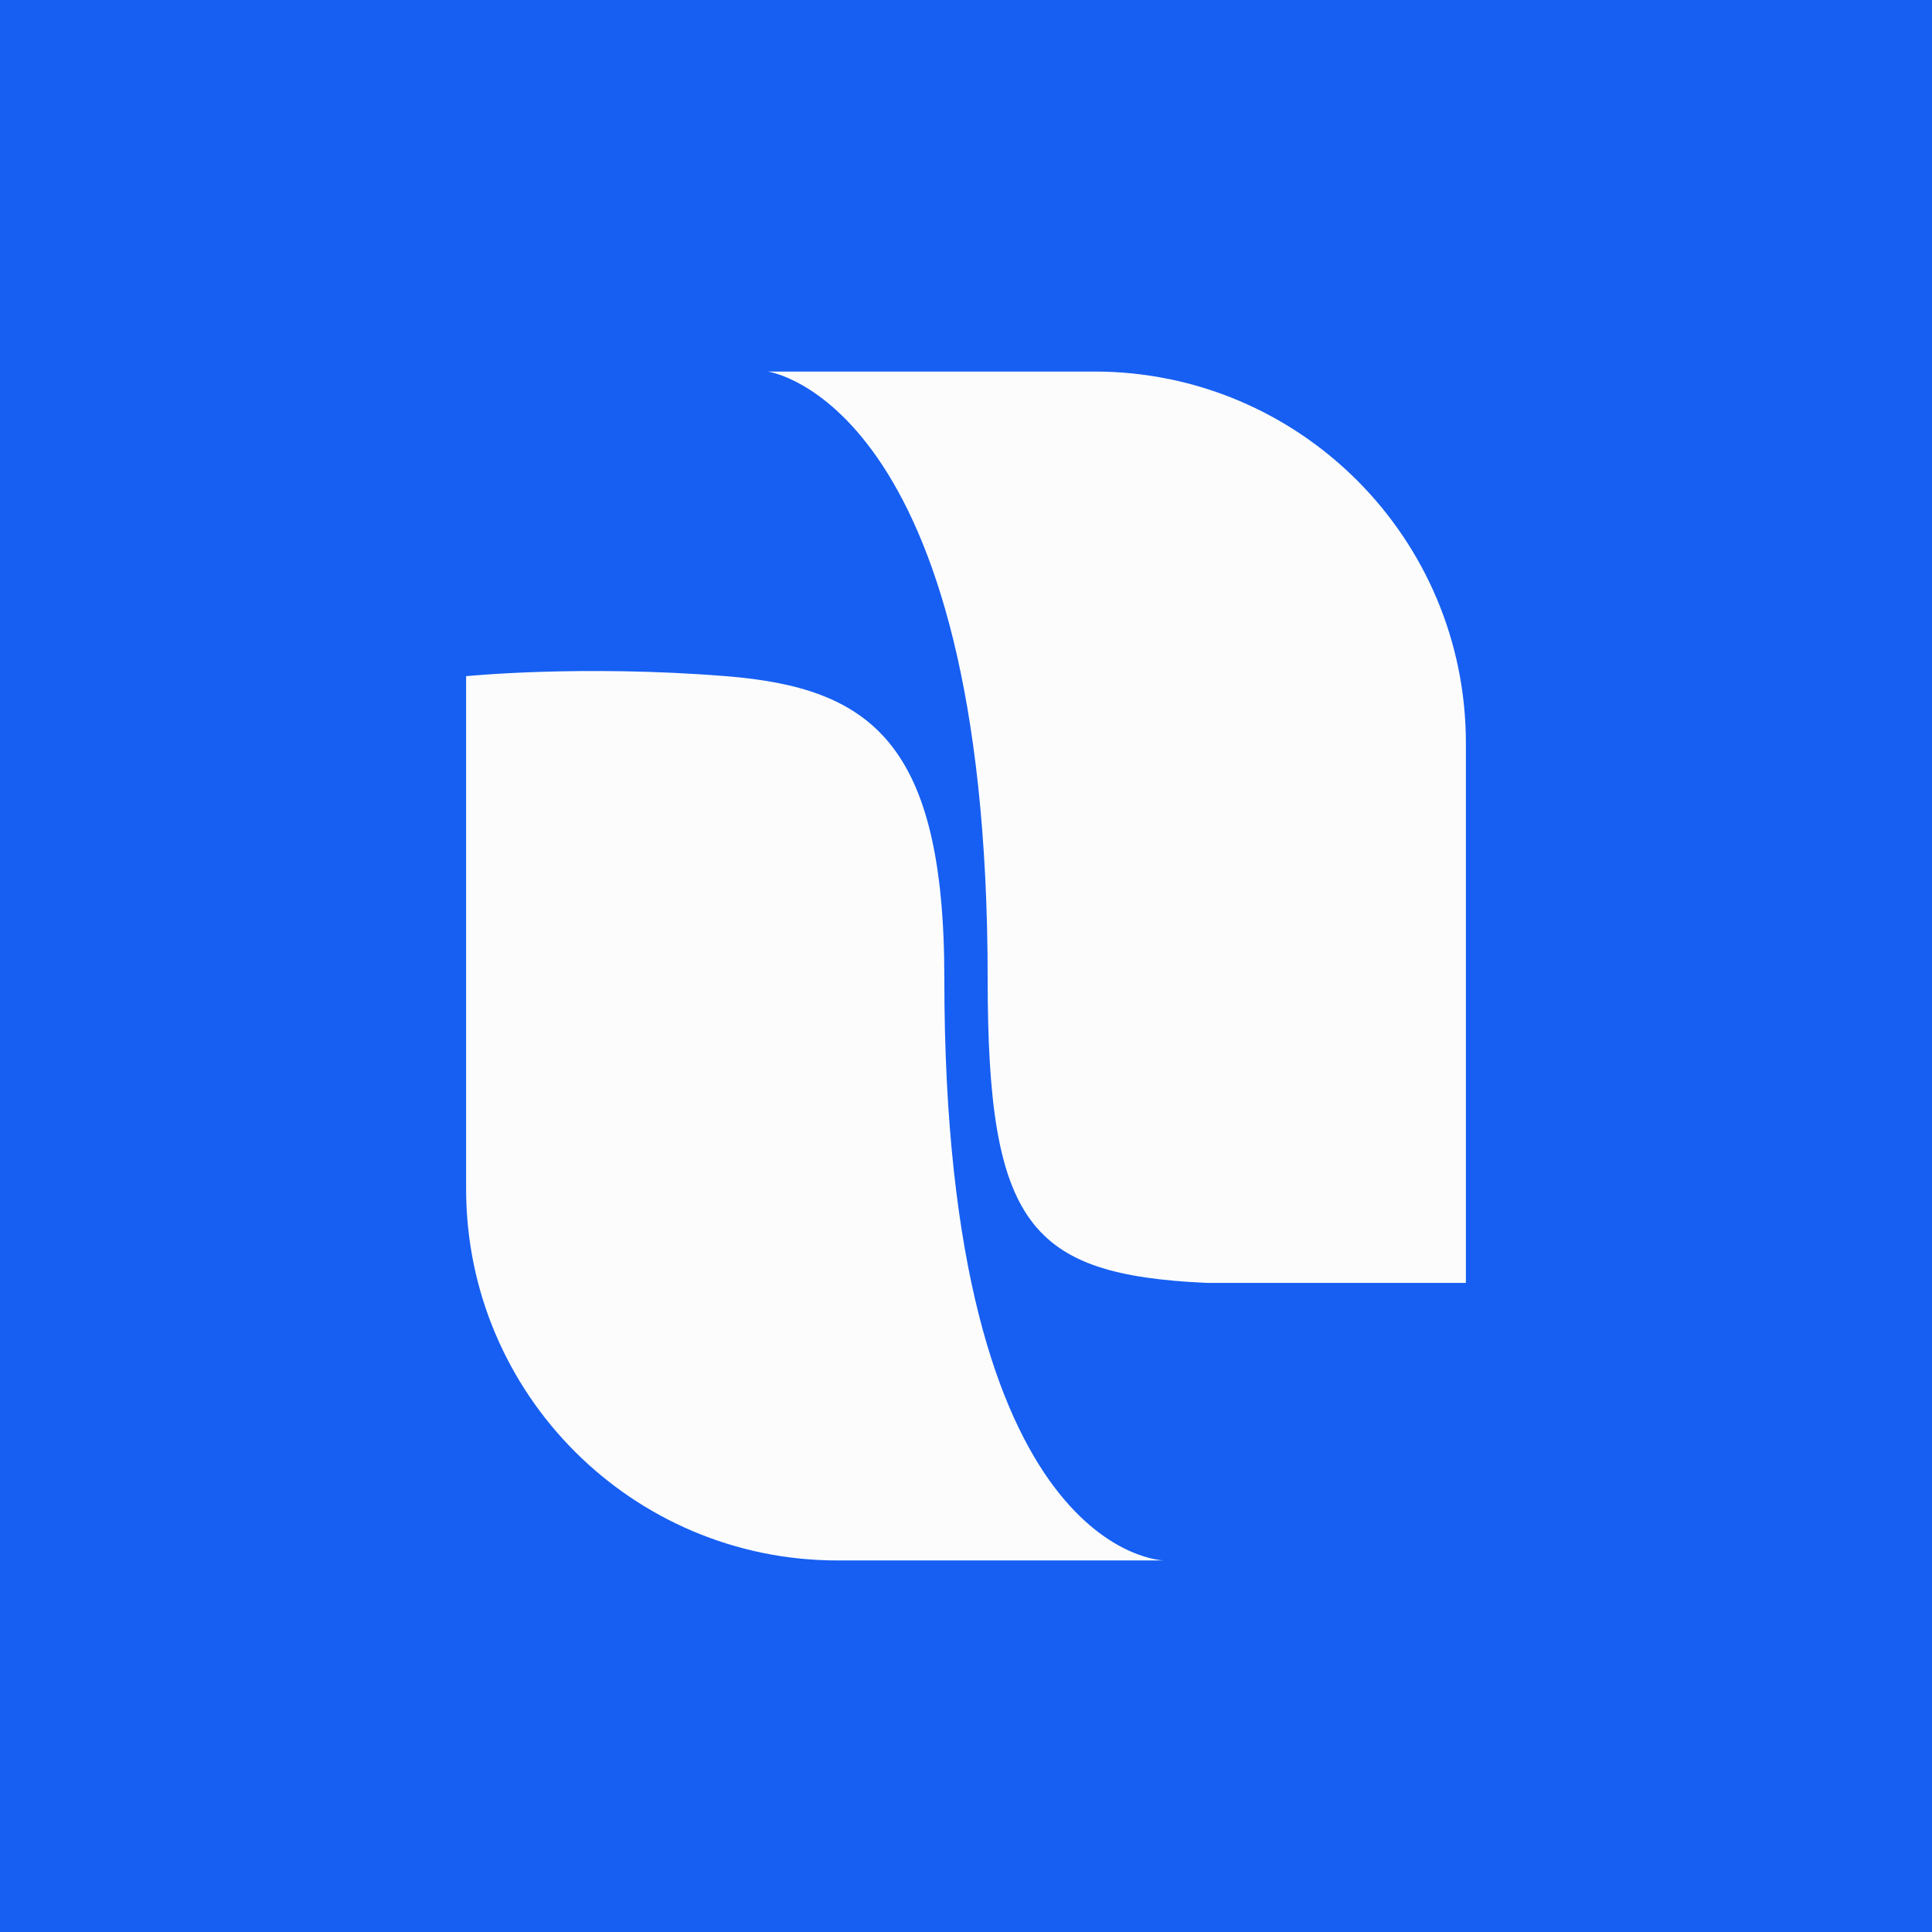
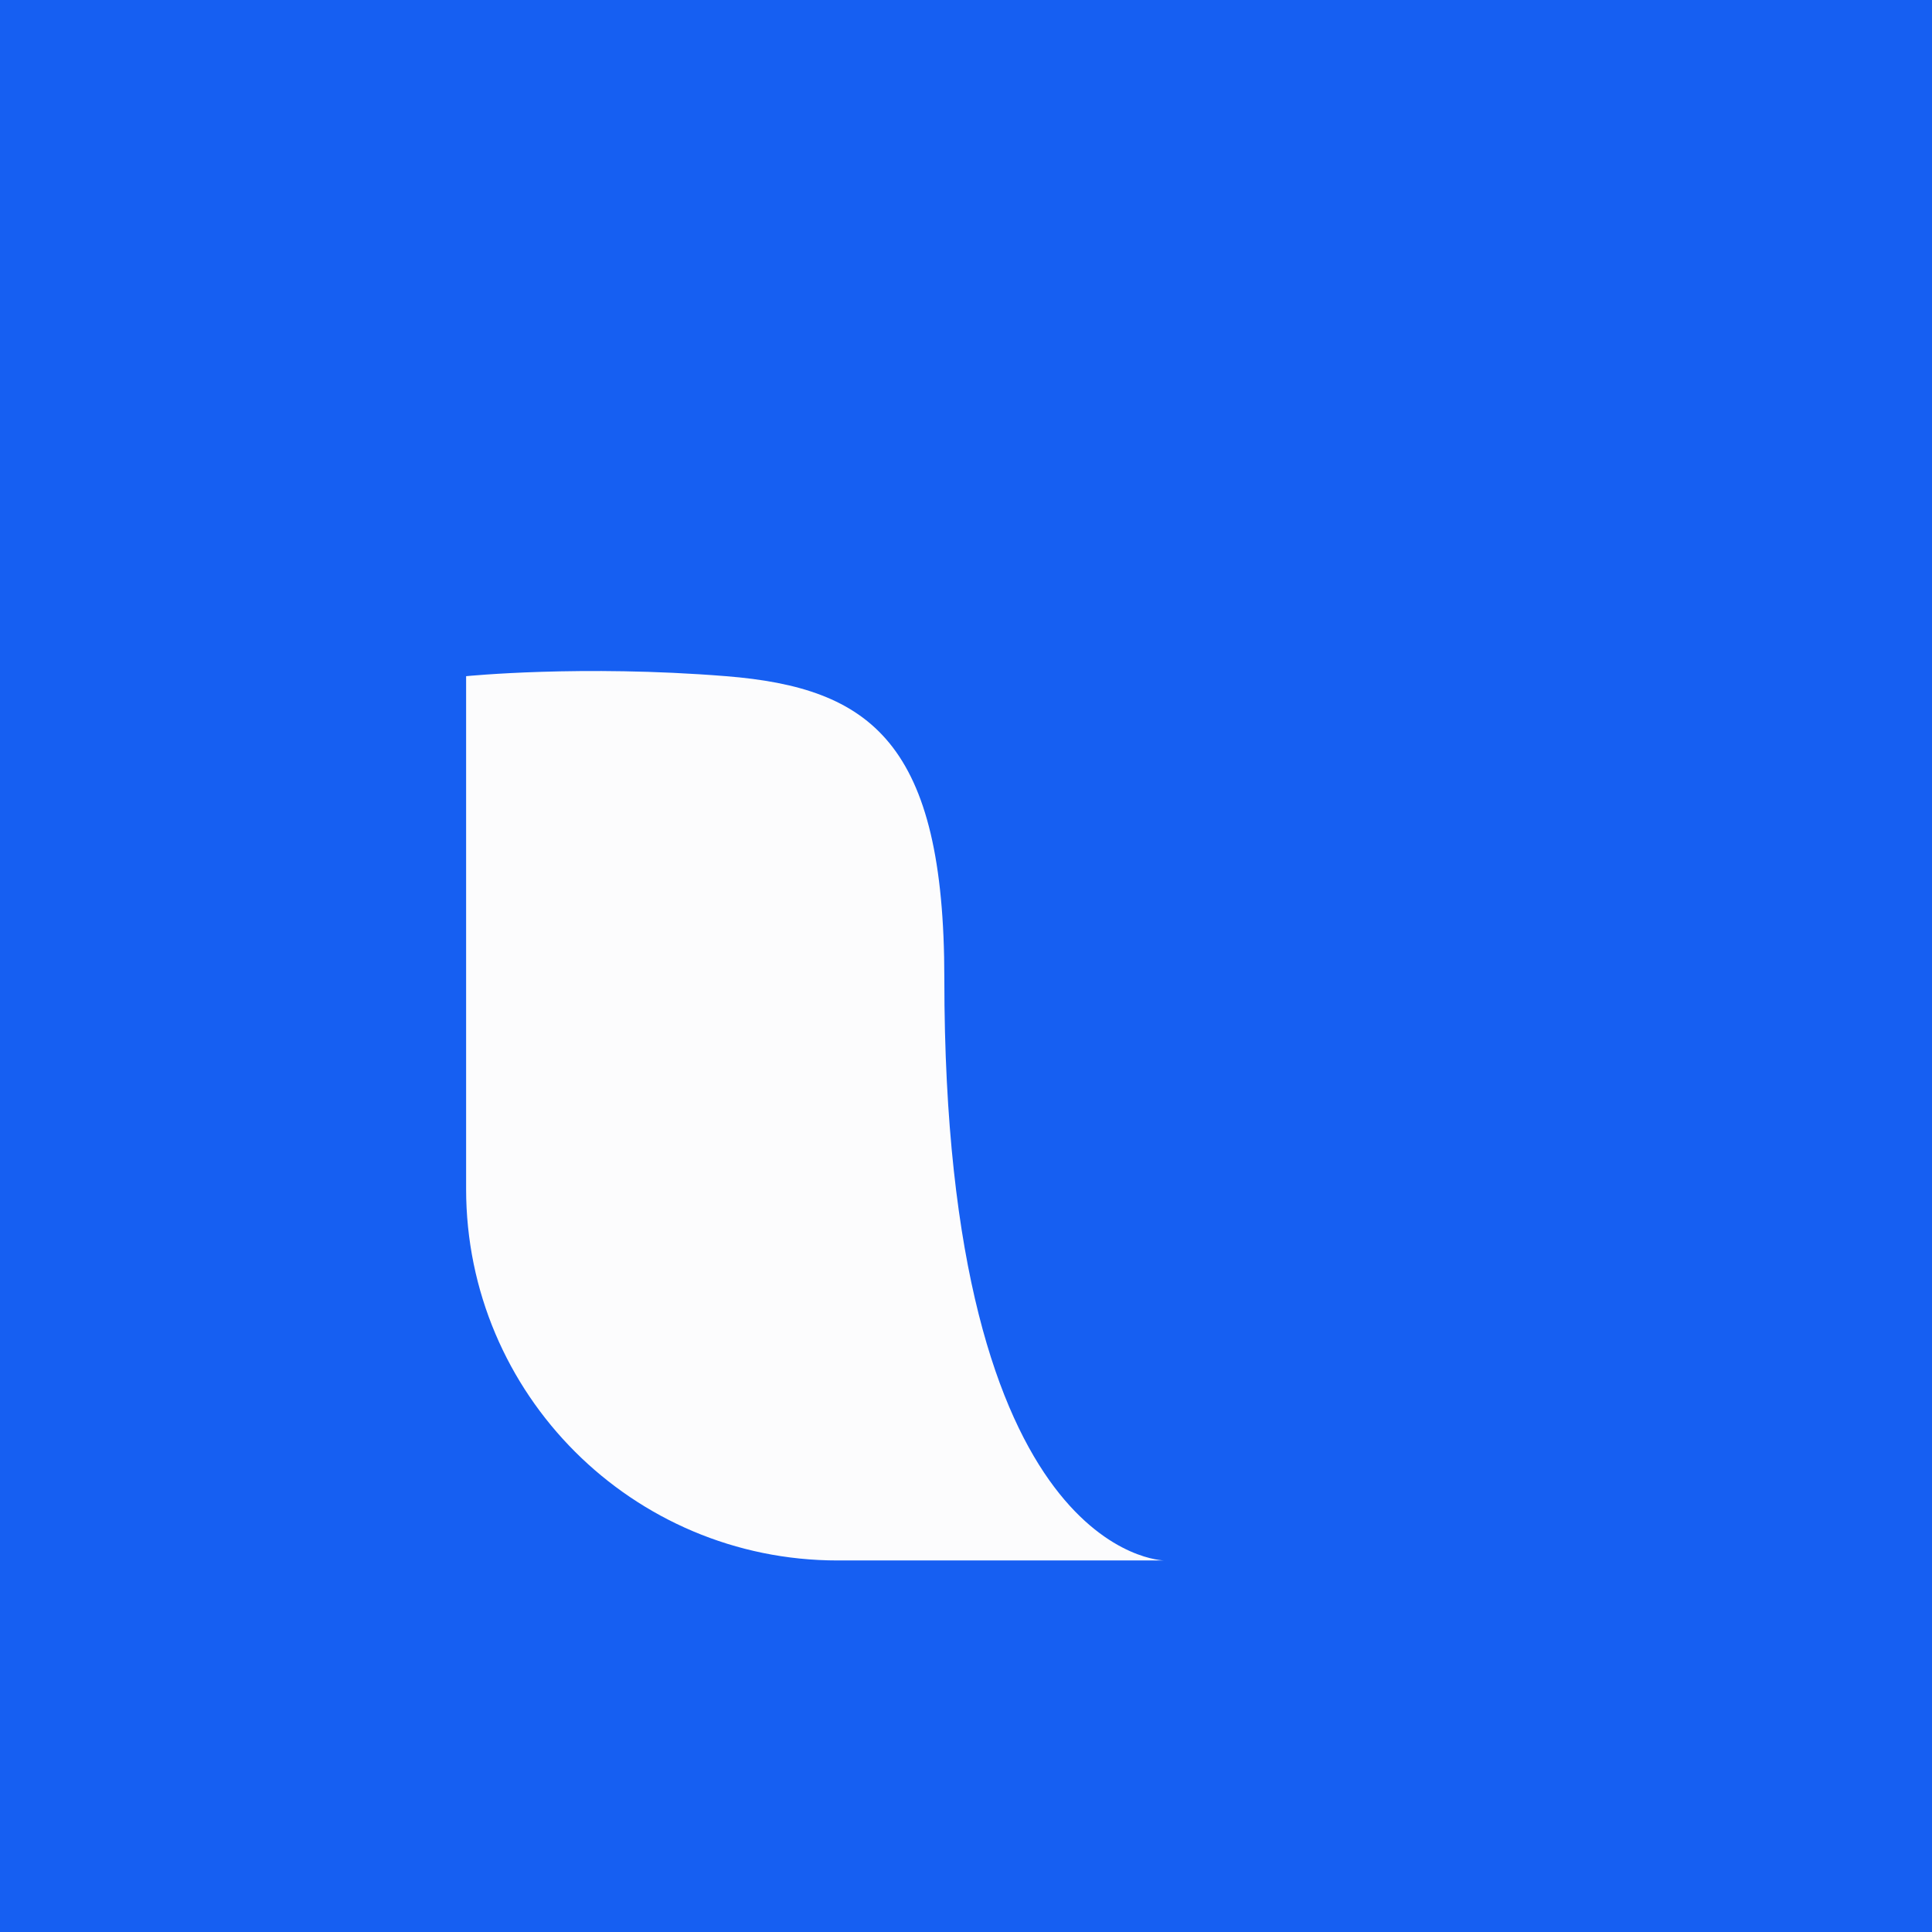
<svg xmlns="http://www.w3.org/2000/svg" width="500" height="500" viewBox="0 0 500 500" fill="none">
  <rect x="0" y="0" width="500" height="500" fill="#333333" stroke="none" />
  <g clip-path="url(#clip0_3310_17)">
    <rect width="500" height="500" fill="#165FF2" />
    <path d="M301.317 403.846C301.317 403.846 244.394 403.416 244.394 253.286C244.394 192.202 225.42 178.006 187.902 174.995C150.385 171.984 120.63 174.995 120.63 174.995L120.63 307.692C120.629 360.797 163.679 403.846 216.783 403.846H301.317Z" fill="#FCFCFD" />
-     <path d="M198.683 96.154C198.683 96.154 255.606 103.586 255.606 253.286C255.606 316.951 266.387 329.857 312.098 332.008H379.371V192.308C379.371 139.203 336.321 96.154 283.217 96.154L198.683 96.154Z" fill="#FCFCFD" />
  </g>
  <defs>
    <clipPath id="clip0_3310_17">
      <rect width="500" height="500" fill="white" />
    </clipPath>
  </defs>
</svg>